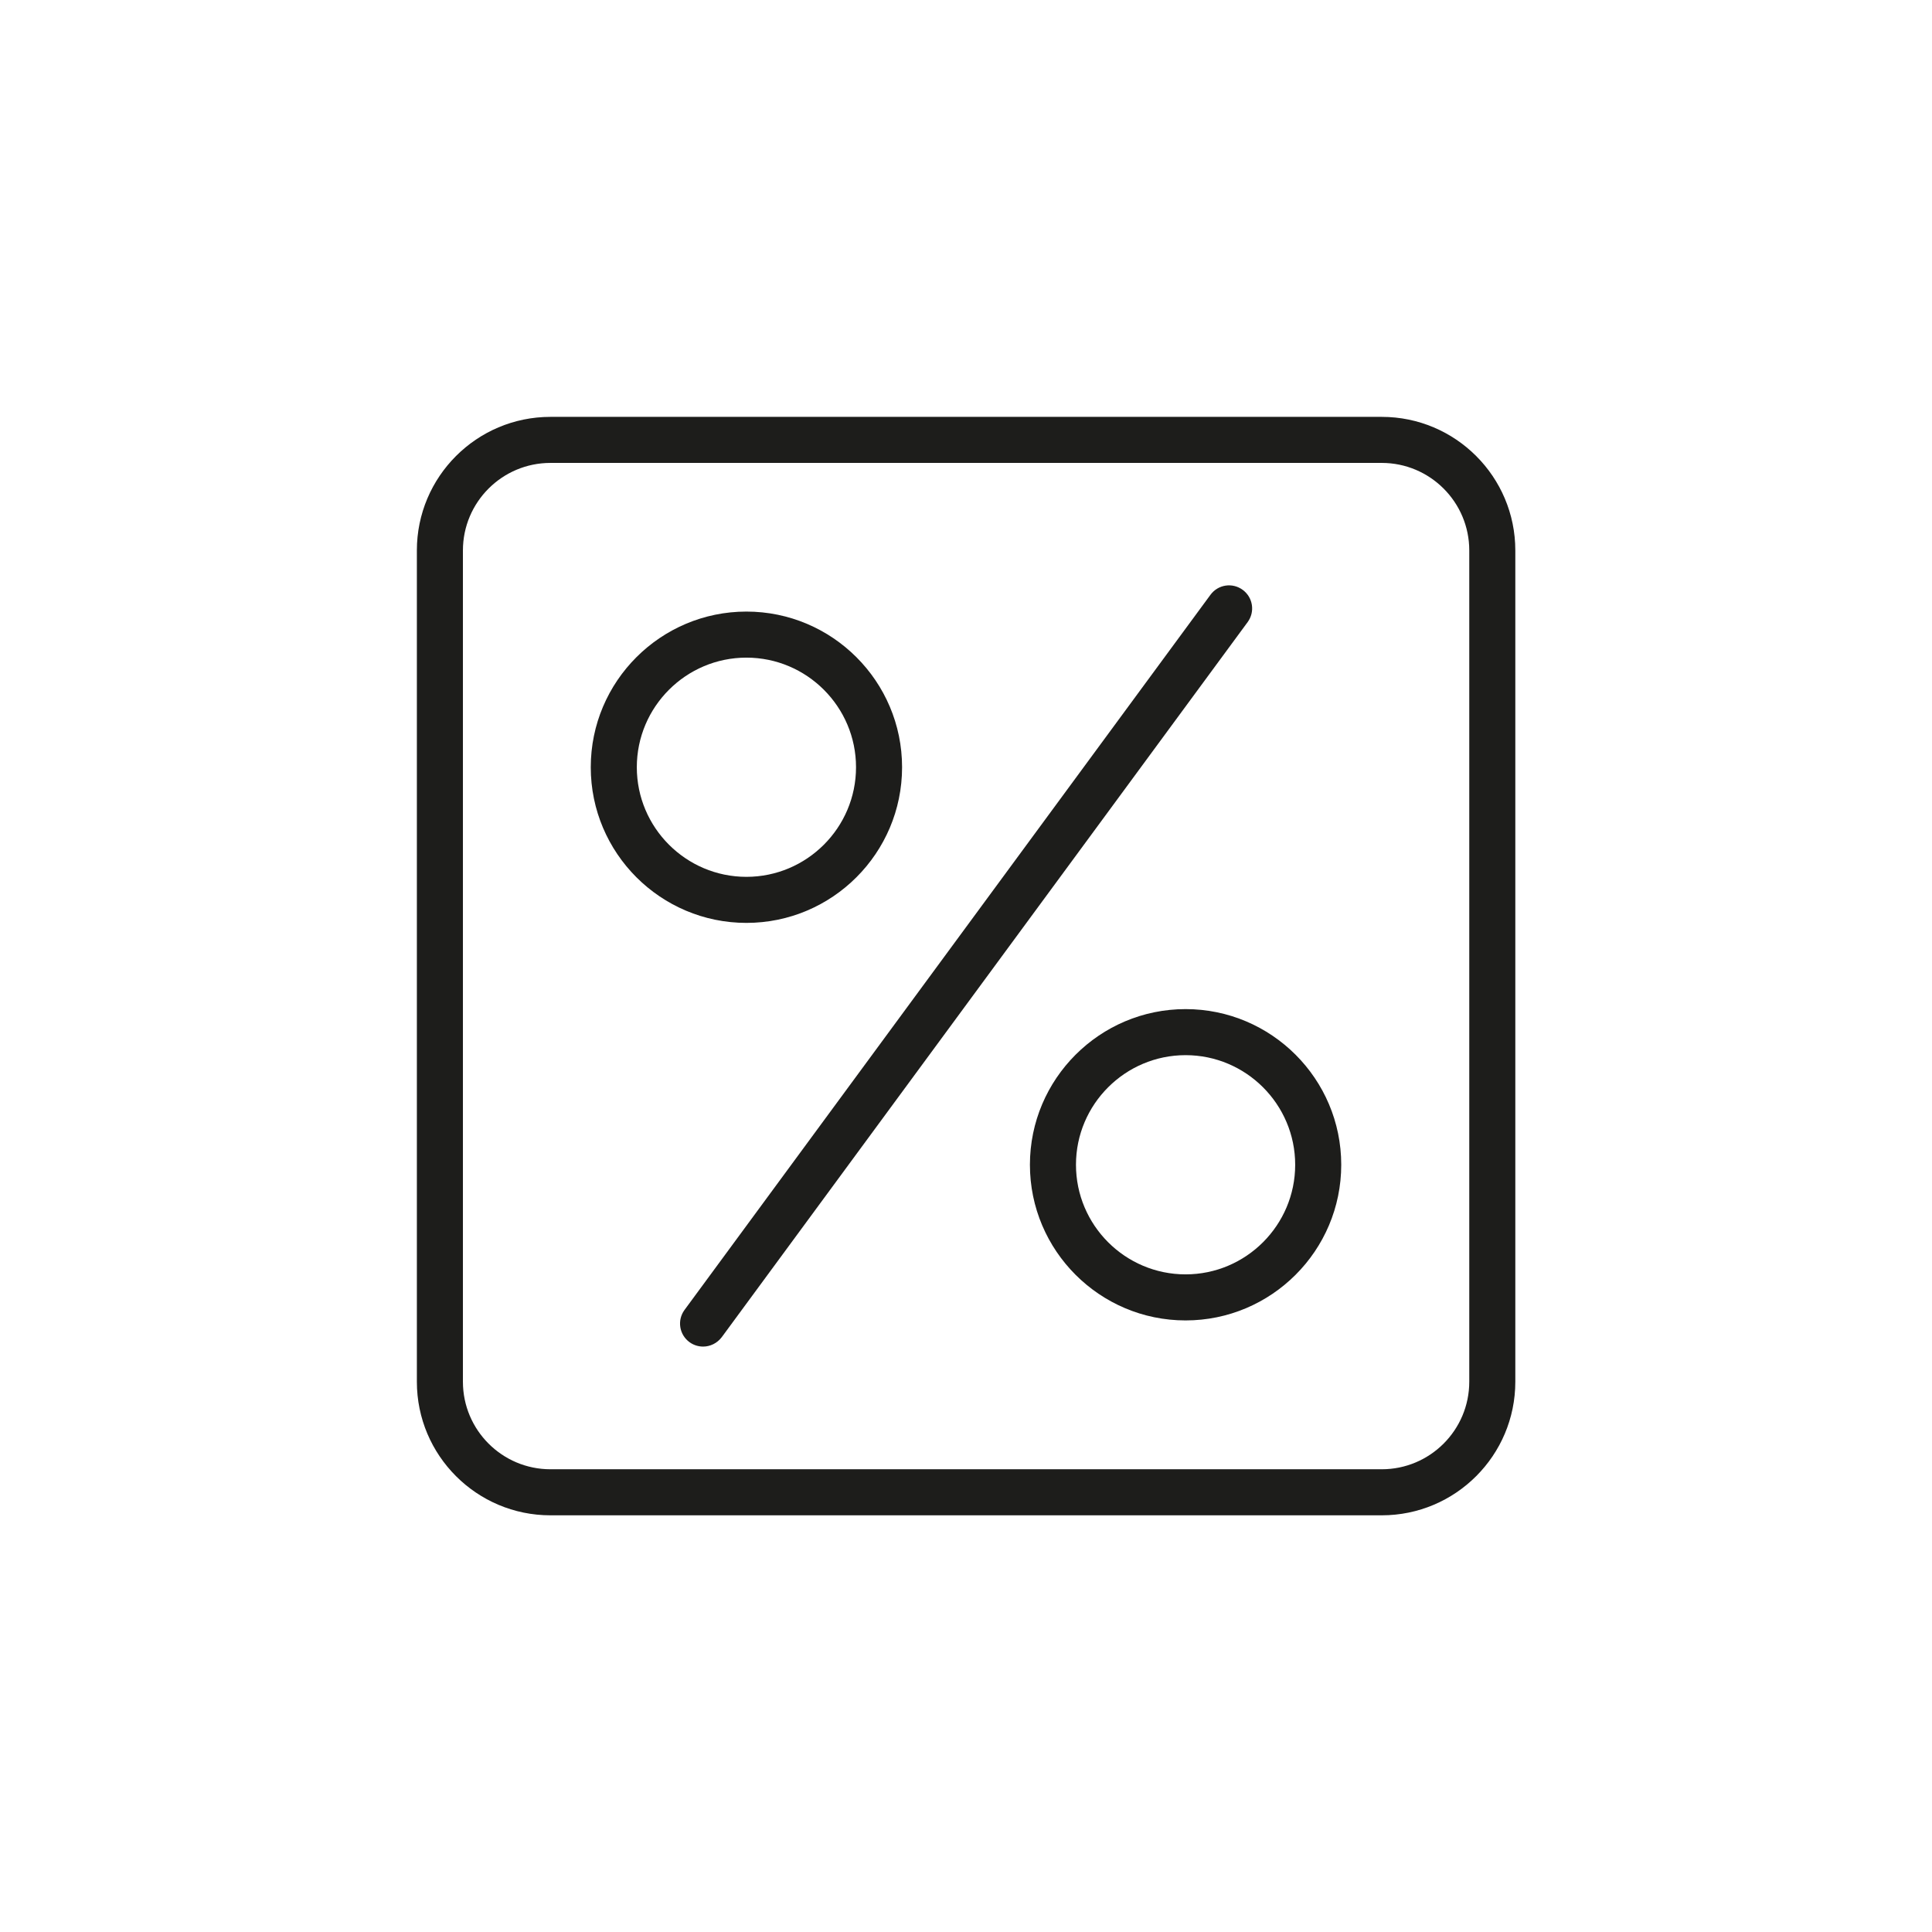
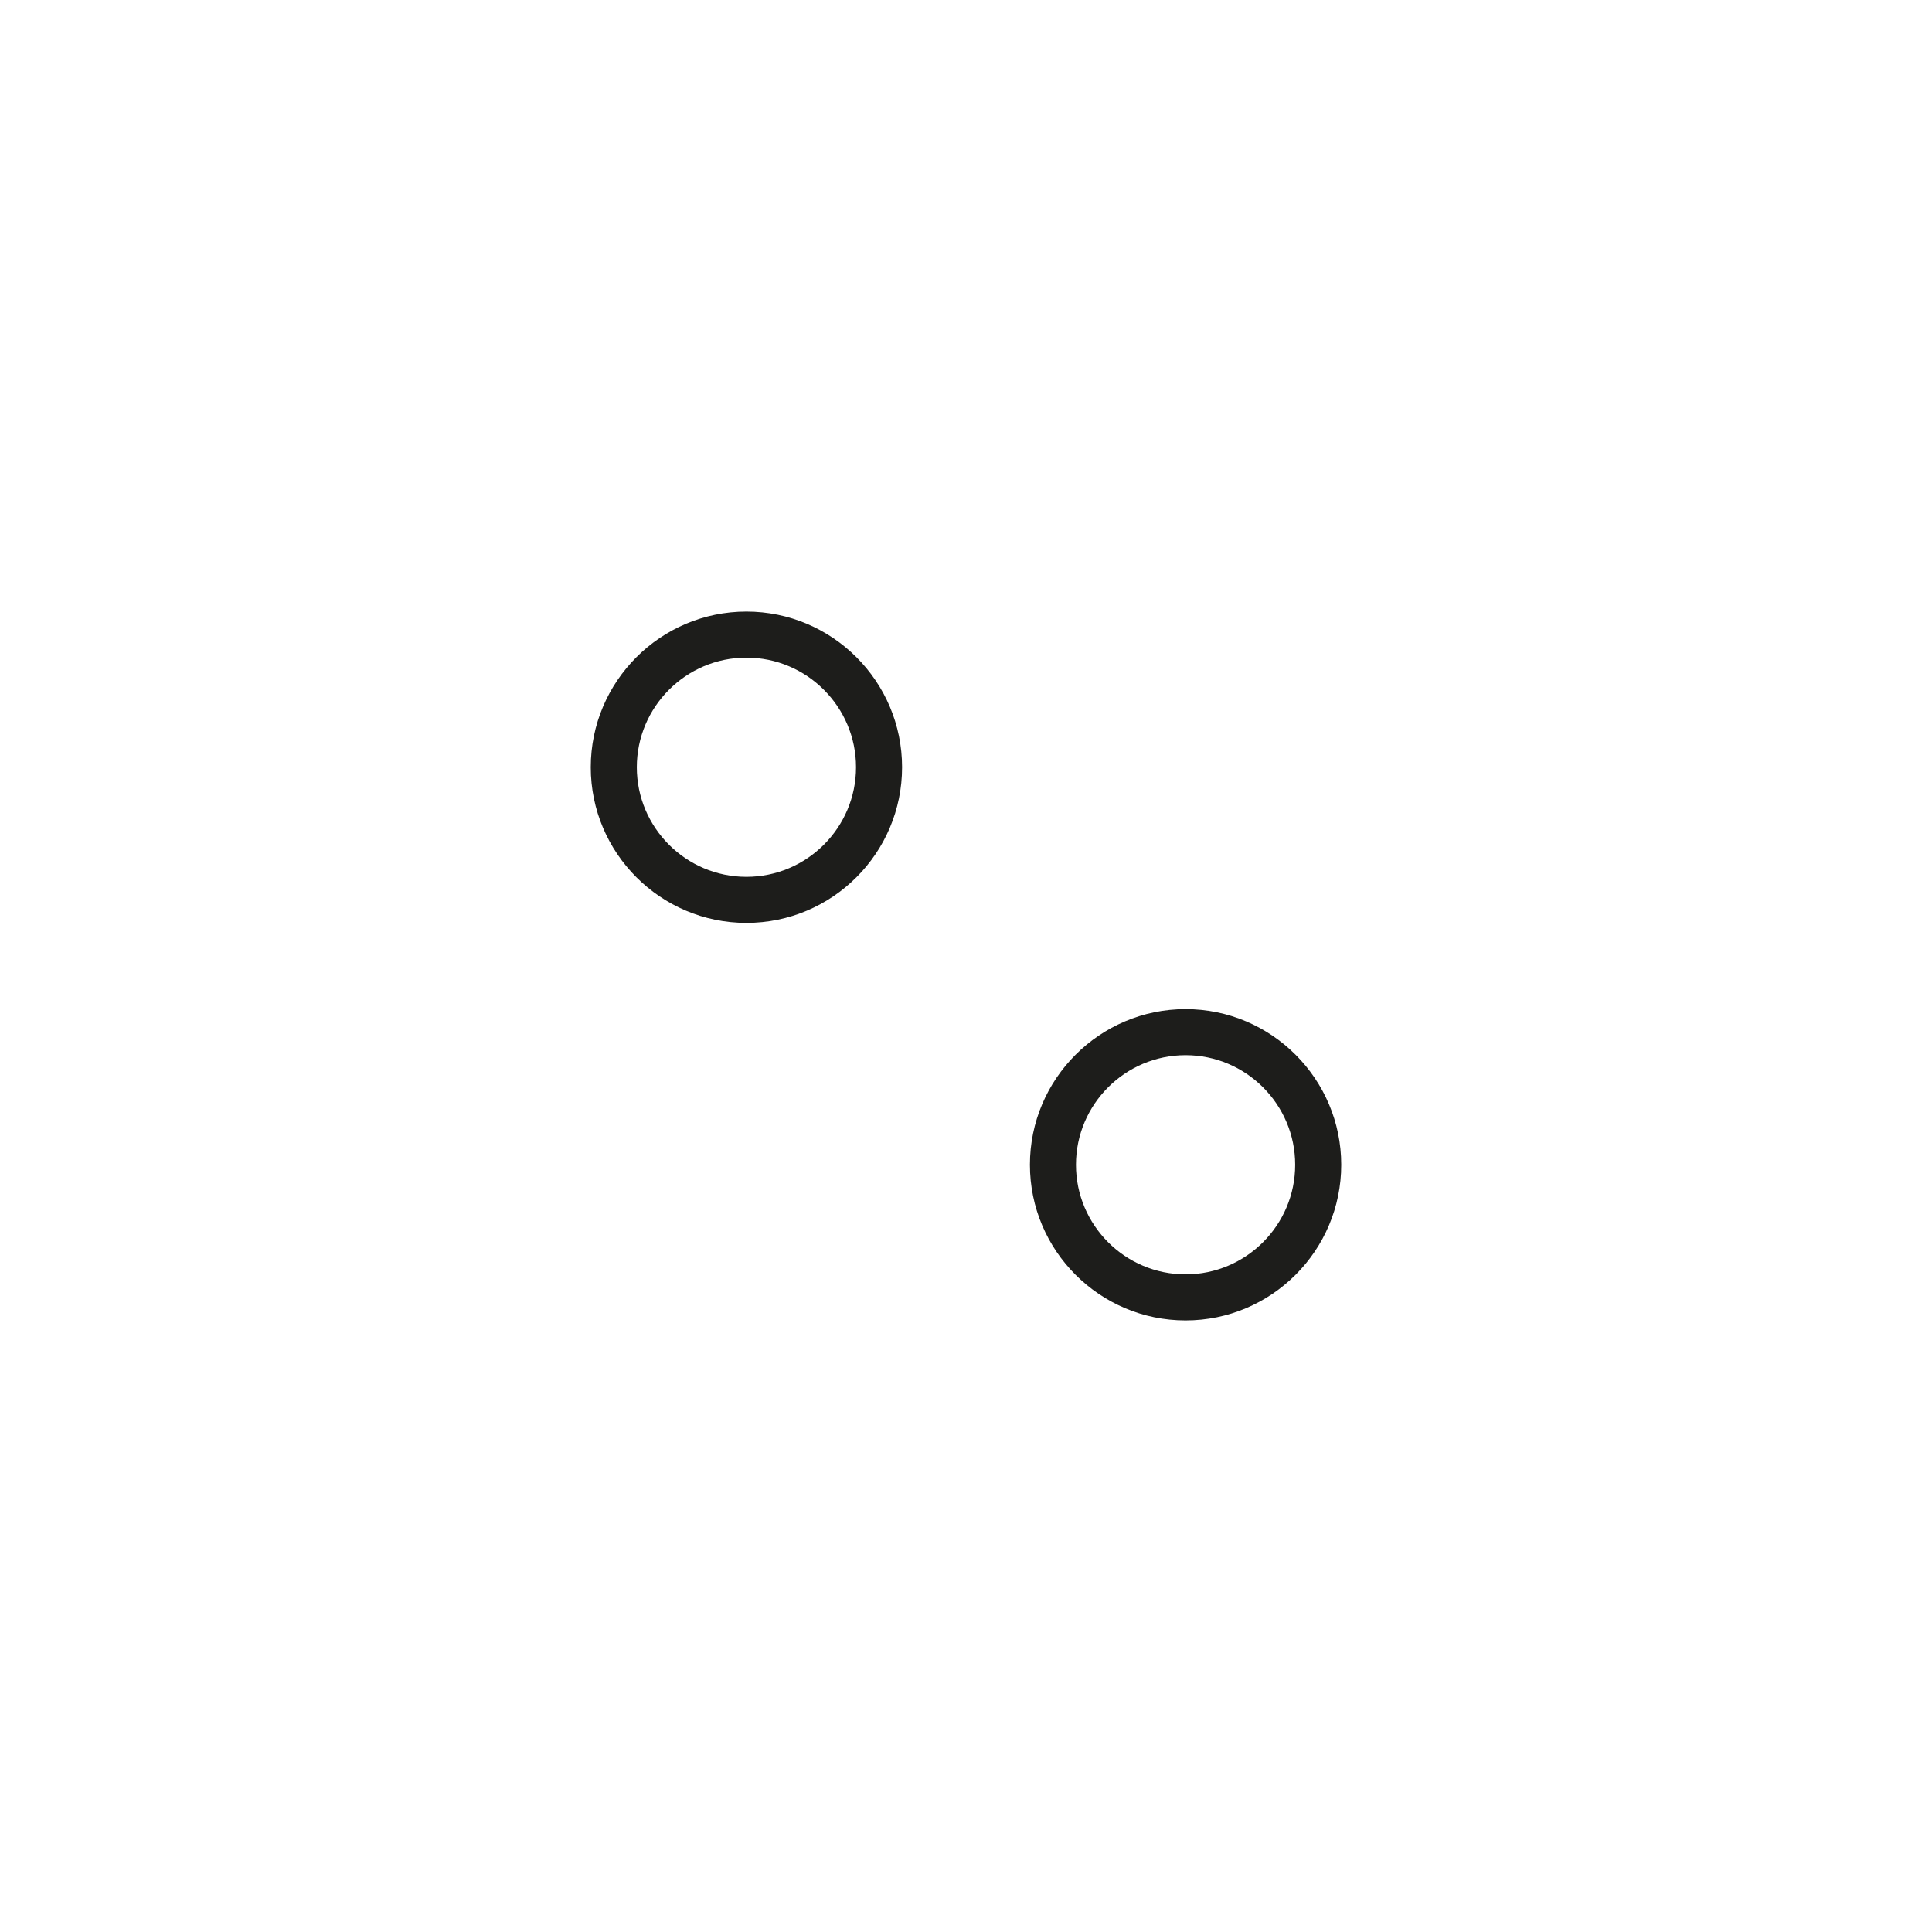
<svg xmlns="http://www.w3.org/2000/svg" id="Lag_1" data-name="Lag 1" viewBox="0 0 104.88 104.88">
  <defs>
    <style>
      .cls-1 {
        fill: #1d1d1b;
      }
    </style>
  </defs>
-   <path class="cls-1" d="M75.01,22.63H29.88c-4,0-7.25,3.25-7.25,7.25v45.13c0,4,3.25,7.25,7.25,7.25h45.13c4,0,7.25-3.25,7.25-7.25V29.88c0-4-3.25-7.25-7.25-7.25ZM79.76,75.01c0,2.62-2.13,4.75-4.75,4.75H29.88c-2.62,0-4.75-2.13-4.75-4.75V29.88c0-2.62,2.13-4.75,4.75-4.75h45.13c2.62,0,4.75,2.13,4.75,4.75v45.13Z" />
-   <path class="cls-1" d="M67.46,32.02c-.56-.41-1.34-.29-1.75.27l-28.55,38.82c-.41.56-.29,1.34.27,1.75.22.16.48.24.74.24.38,0,.76-.18,1.01-.51l28.55-38.82c.41-.56.29-1.34-.27-1.75Z" />
  <path class="cls-1" d="M48.97,41.65c0-4.66-3.79-8.45-8.45-8.45s-8.45,3.79-8.45,8.45,3.79,8.45,8.45,8.45,8.45-3.79,8.45-8.45ZM34.57,41.65c0-3.28,2.67-5.95,5.95-5.95s5.95,2.67,5.95,5.95-2.67,5.95-5.95,5.95-5.95-2.67-5.95-5.95Z" />
-   <path class="cls-1" d="M64.36,54.78c-4.66,0-8.45,3.79-8.45,8.45s3.79,8.45,8.45,8.45,8.45-3.79,8.45-8.45-3.79-8.45-8.45-8.45ZM64.36,69.18c-3.28,0-5.95-2.67-5.95-5.95s2.67-5.95,5.95-5.95,5.95,2.67,5.95,5.95-2.67,5.95-5.95,5.95Z" />
+   <path class="cls-1" d="M64.36,54.78c-4.66,0-8.45,3.79-8.45,8.45s3.79,8.45,8.45,8.45,8.45-3.79,8.45-8.45-3.79-8.45-8.45-8.45ZM64.36,69.18c-3.28,0-5.95-2.67-5.95-5.95s2.67-5.95,5.95-5.95,5.95,2.67,5.95,5.95-2.67,5.95-5.95,5.95" />
</svg>